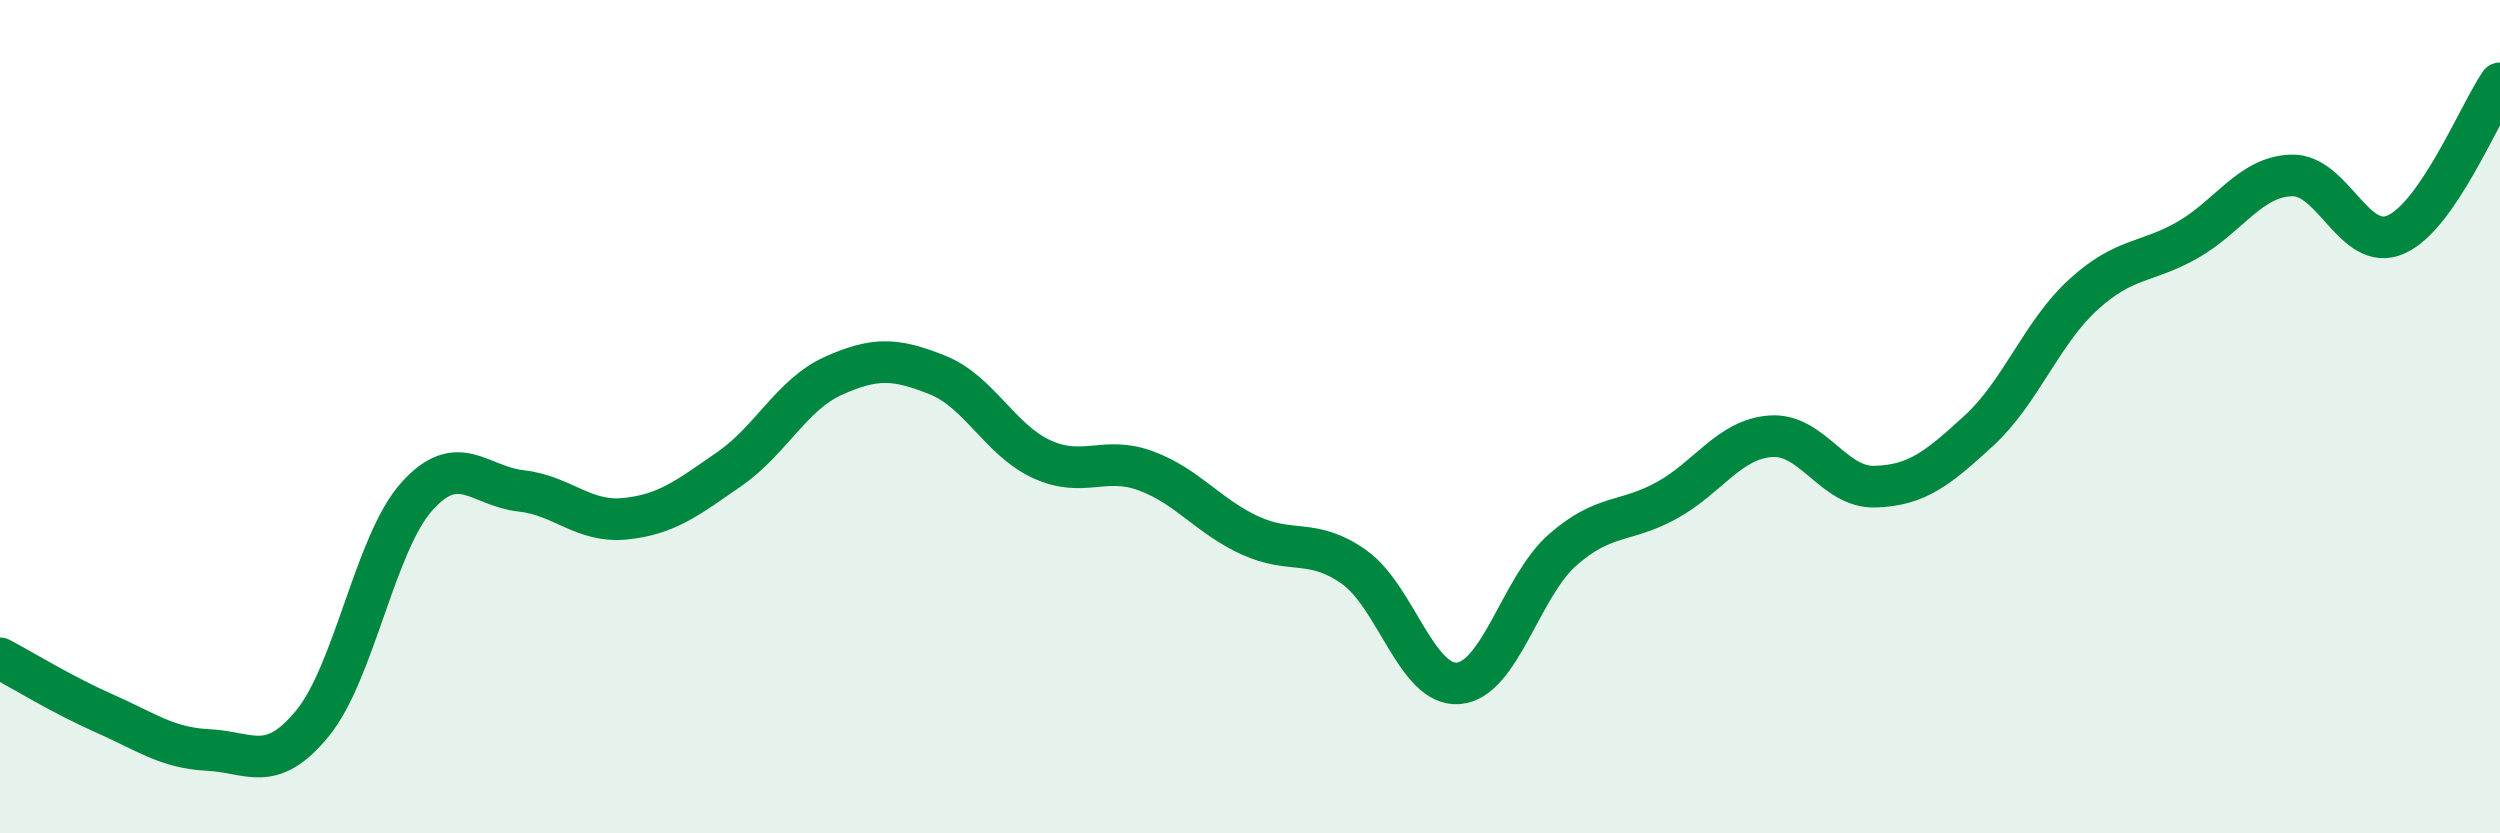
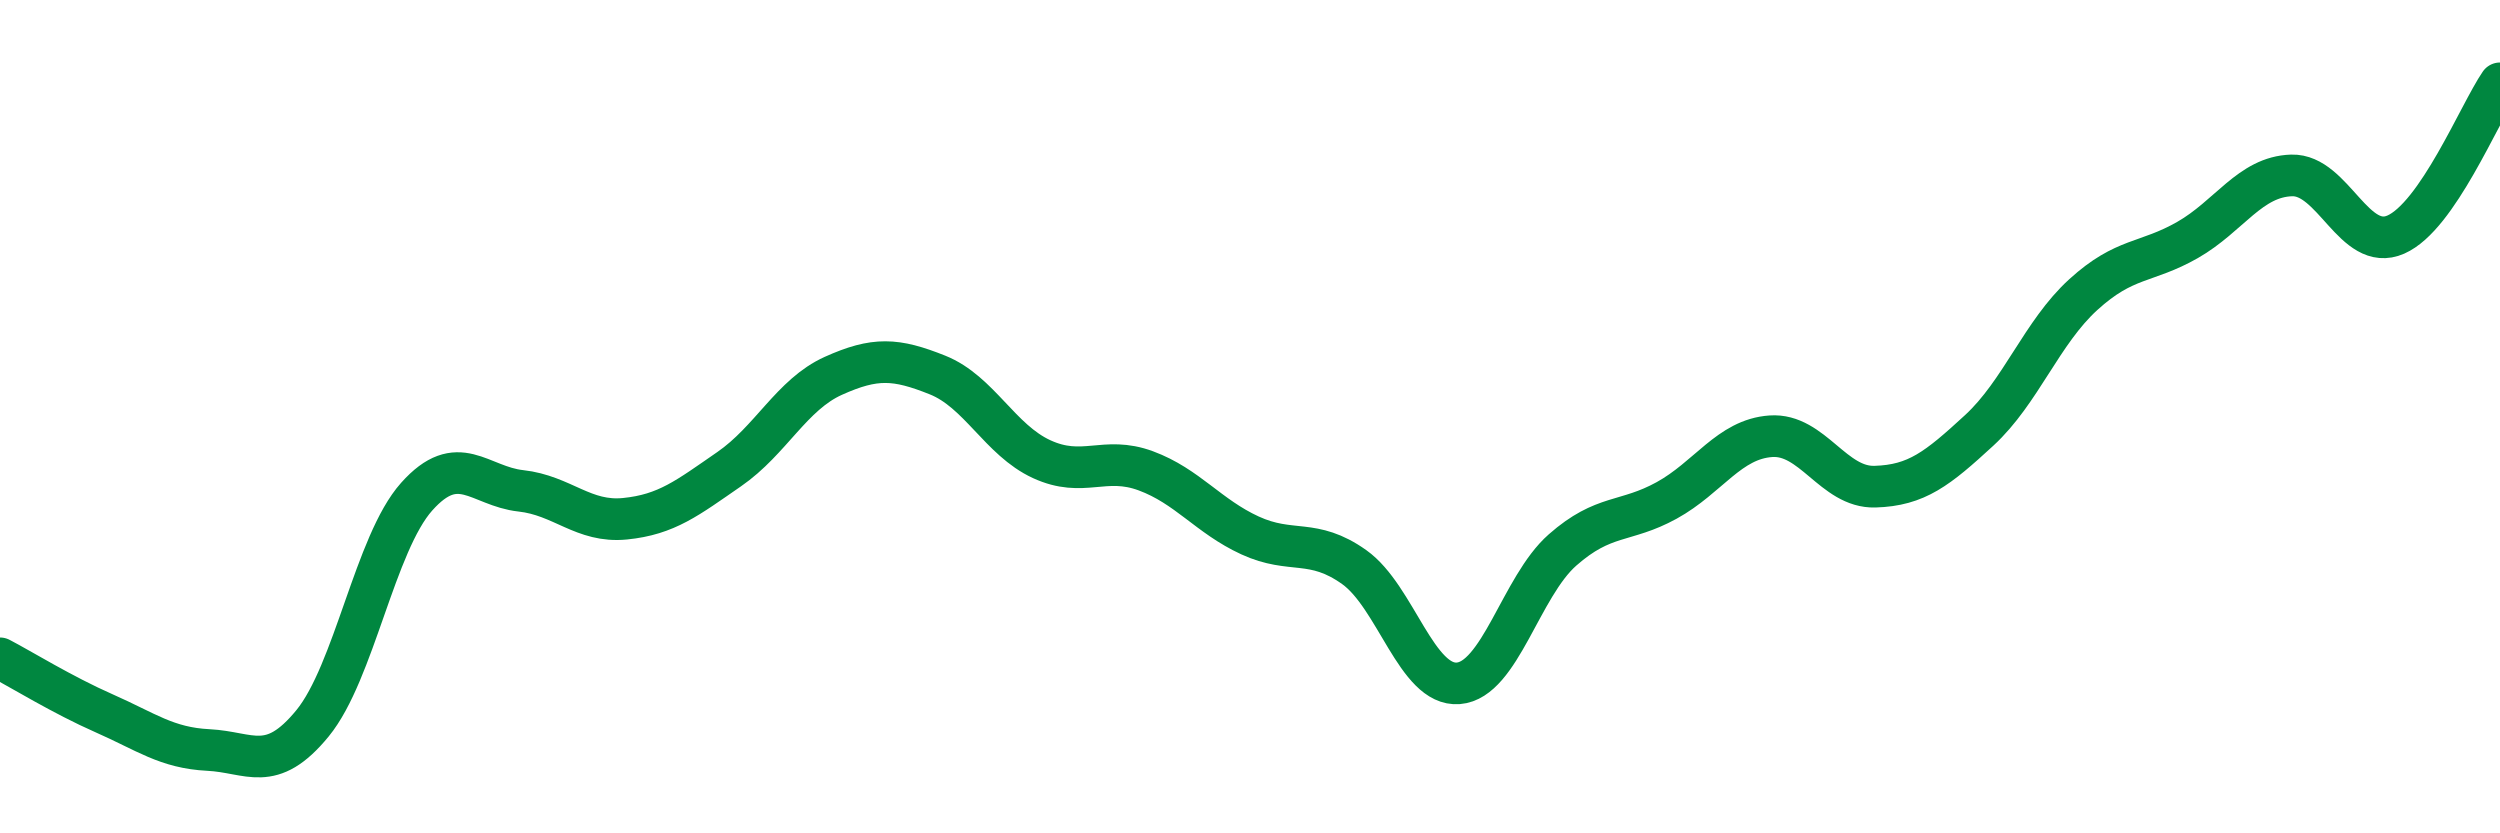
<svg xmlns="http://www.w3.org/2000/svg" width="60" height="20" viewBox="0 0 60 20">
-   <path d="M 0,15.8 C 0.5,16.06 1.5,16.68 2.5,17.12 C 3.5,17.56 4,17.95 5,18 C 6,18.05 6.5,18.58 7.5,17.36 C 8.5,16.14 9,13.04 10,11.92 C 11,10.8 11.5,11.67 12.5,11.78 C 13.5,11.89 14,12.55 15,12.45 C 16,12.35 16.5,11.95 17.5,11.26 C 18.5,10.57 19,9.47 20,9.02 C 21,8.57 21.5,8.6 22.5,9 C 23.5,9.4 24,10.56 25,11.02 C 26,11.48 26.5,10.93 27.5,11.3 C 28.5,11.67 29,12.39 30,12.85 C 31,13.31 31.5,12.9 32.5,13.61 C 33.5,14.32 34,16.48 35,16.4 C 36,16.32 36.5,14.08 37.5,13.2 C 38.5,12.32 39,12.56 40,12.01 C 41,11.46 41.5,10.54 42.5,10.47 C 43.5,10.4 44,11.71 45,11.68 C 46,11.65 46.5,11.25 47.5,10.33 C 48.5,9.41 49,7.98 50,7.07 C 51,6.16 51.5,6.33 52.5,5.76 C 53.5,5.19 54,4.24 55,4.21 C 56,4.18 56.5,6.07 57.5,5.63 C 58.5,5.19 59.5,2.73 60,2L60 20L0 20Z" fill="#008740" opacity="0.1" stroke-linecap="round" stroke-linejoin="round" />
  <path d="M 0,15.8 C 0.5,16.06 1.5,16.68 2.5,17.12 C 3.5,17.56 4,17.95 5,18 C 6,18.05 6.5,18.58 7.5,17.36 C 8.5,16.14 9,13.04 10,11.92 C 11,10.8 11.5,11.67 12.5,11.78 C 13.5,11.89 14,12.55 15,12.45 C 16,12.35 16.5,11.95 17.5,11.26 C 18.5,10.57 19,9.47 20,9.02 C 21,8.57 21.5,8.6 22.5,9 C 23.5,9.4 24,10.56 25,11.02 C 26,11.48 26.5,10.93 27.5,11.3 C 28.5,11.67 29,12.39 30,12.85 C 31,13.31 31.5,12.9 32.5,13.61 C 33.5,14.32 34,16.48 35,16.4 C 36,16.32 36.5,14.08 37.5,13.2 C 38.5,12.32 39,12.56 40,12.01 C 41,11.46 41.5,10.54 42.5,10.47 C 43.5,10.4 44,11.71 45,11.68 C 46,11.65 46.5,11.25 47.5,10.33 C 48.5,9.41 49,7.98 50,7.07 C 51,6.16 51.5,6.33 52.5,5.76 C 53.5,5.19 54,4.24 55,4.21 C 56,4.18 56.5,6.07 57.5,5.63 C 58.5,5.19 59.5,2.73 60,2" stroke="#008740" stroke-width="1" fill="none" stroke-linecap="round" stroke-linejoin="round" />
</svg>